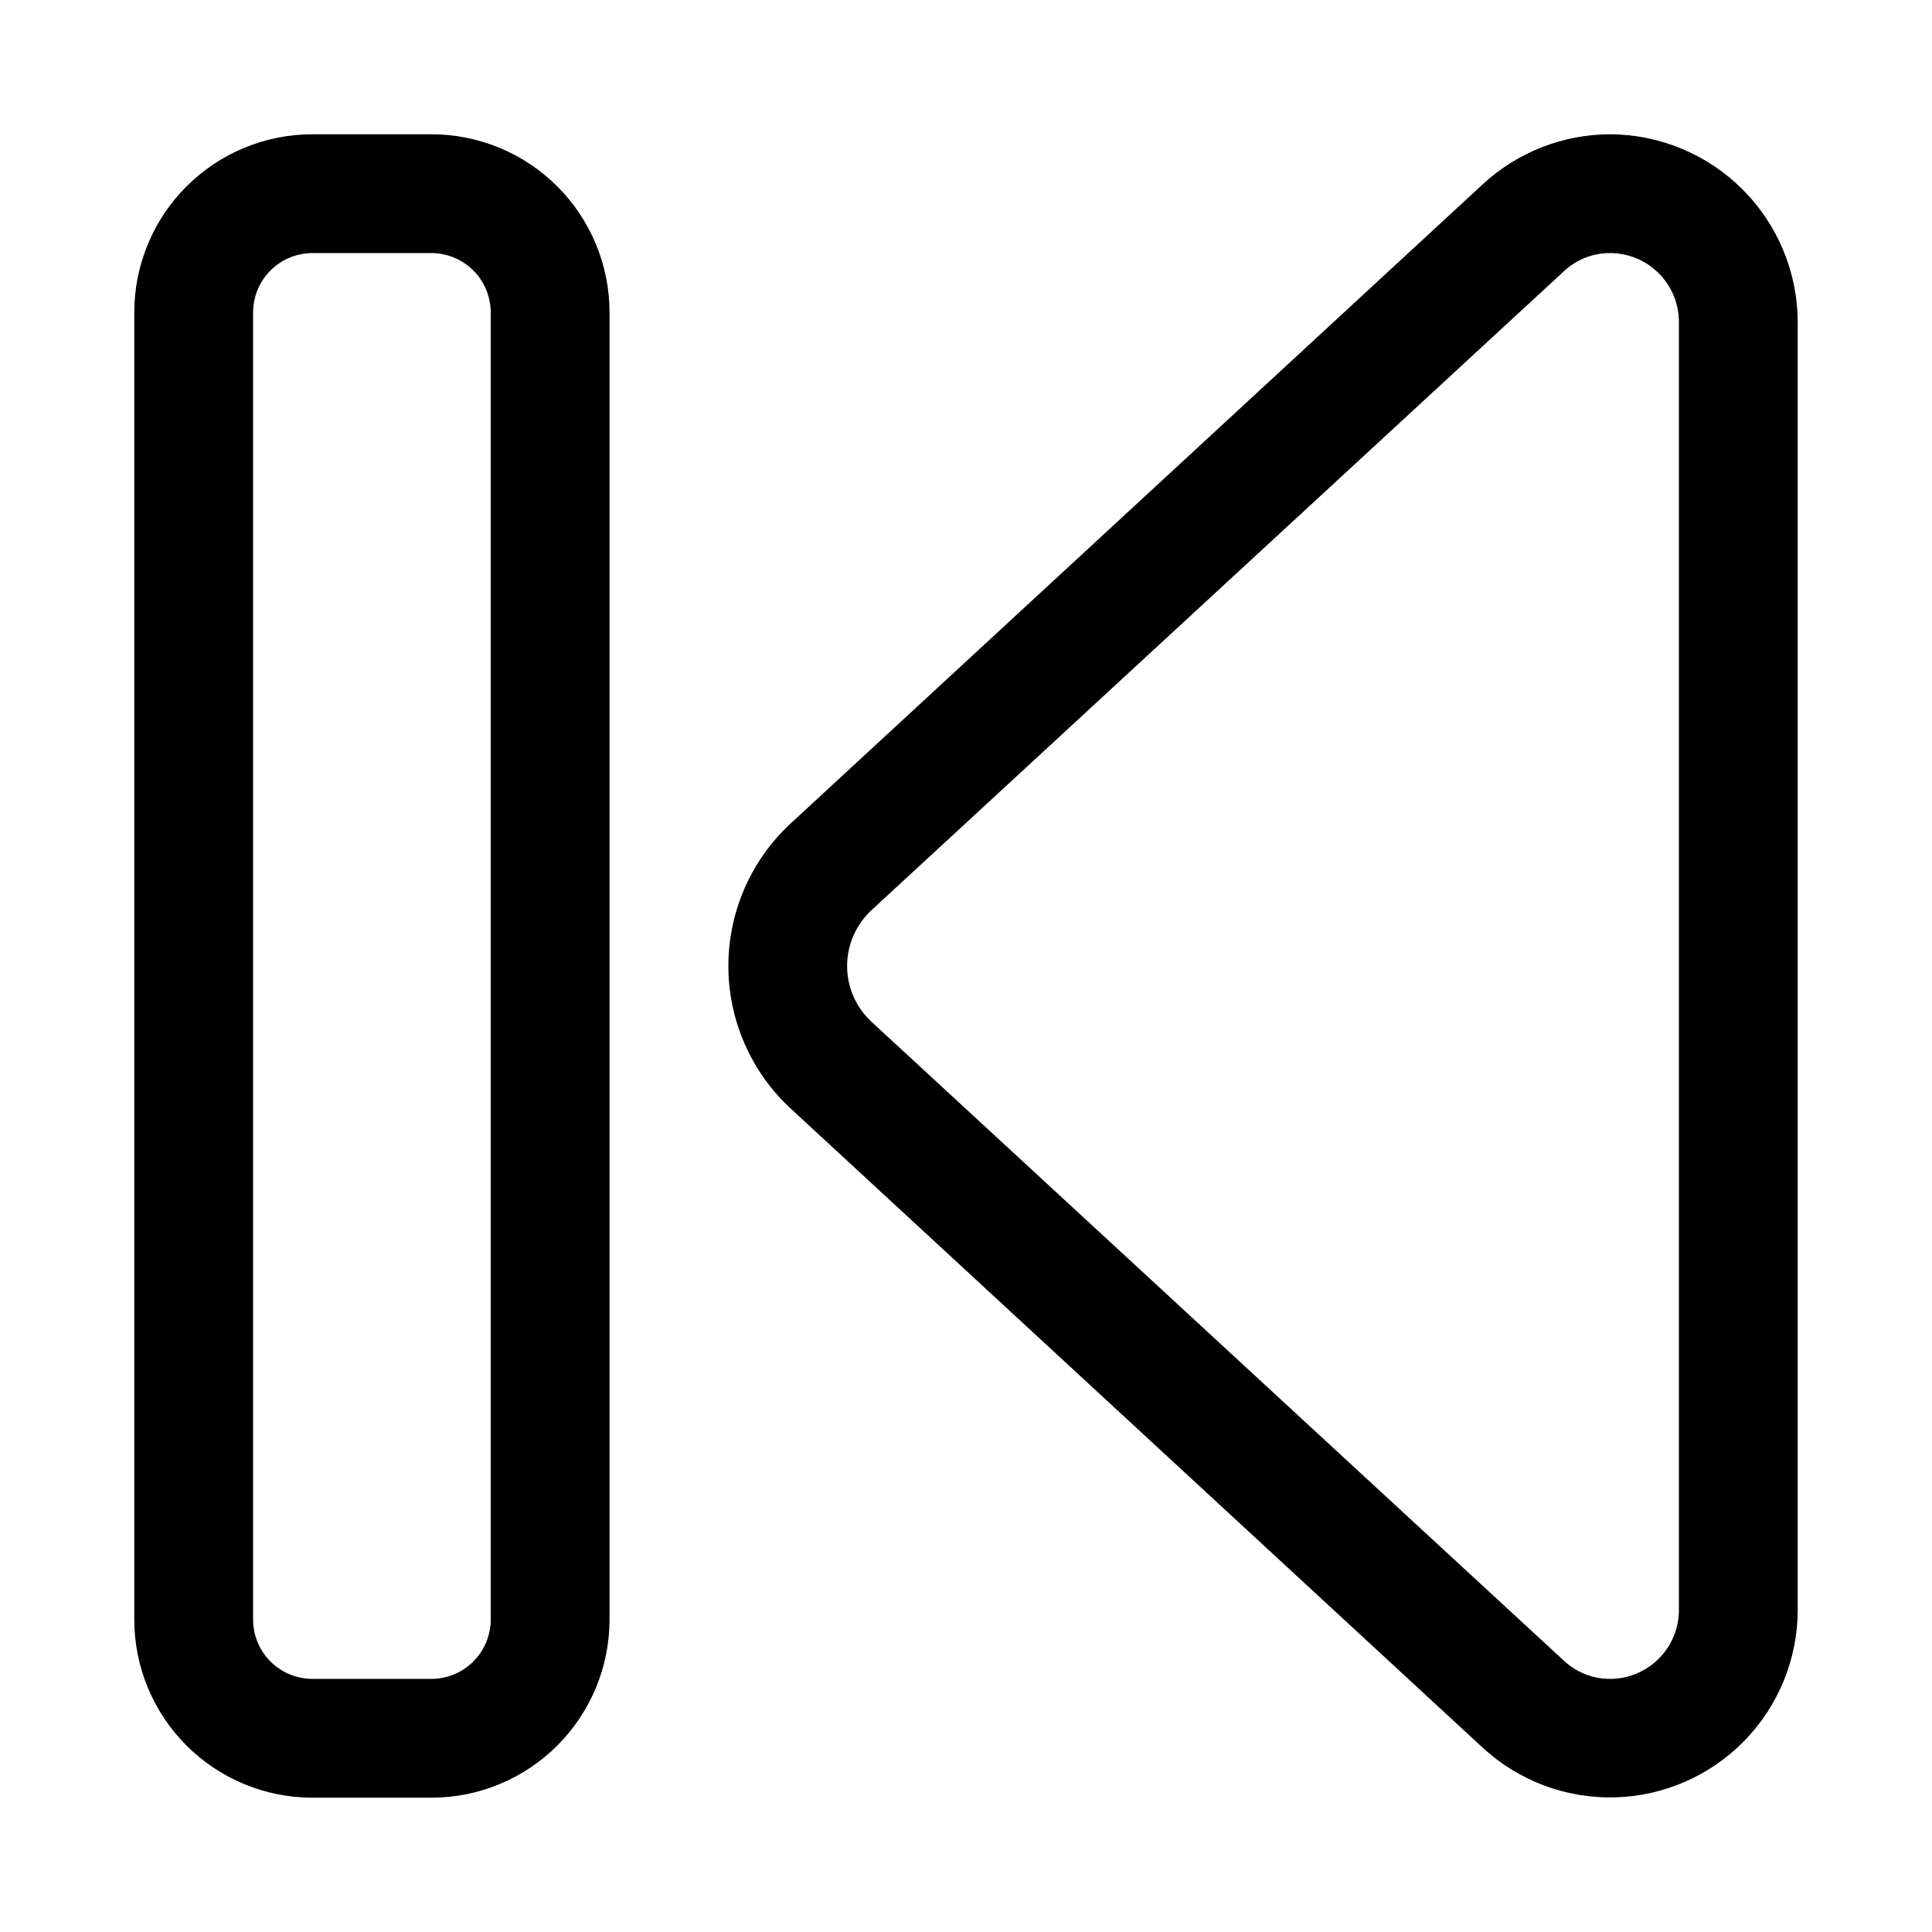
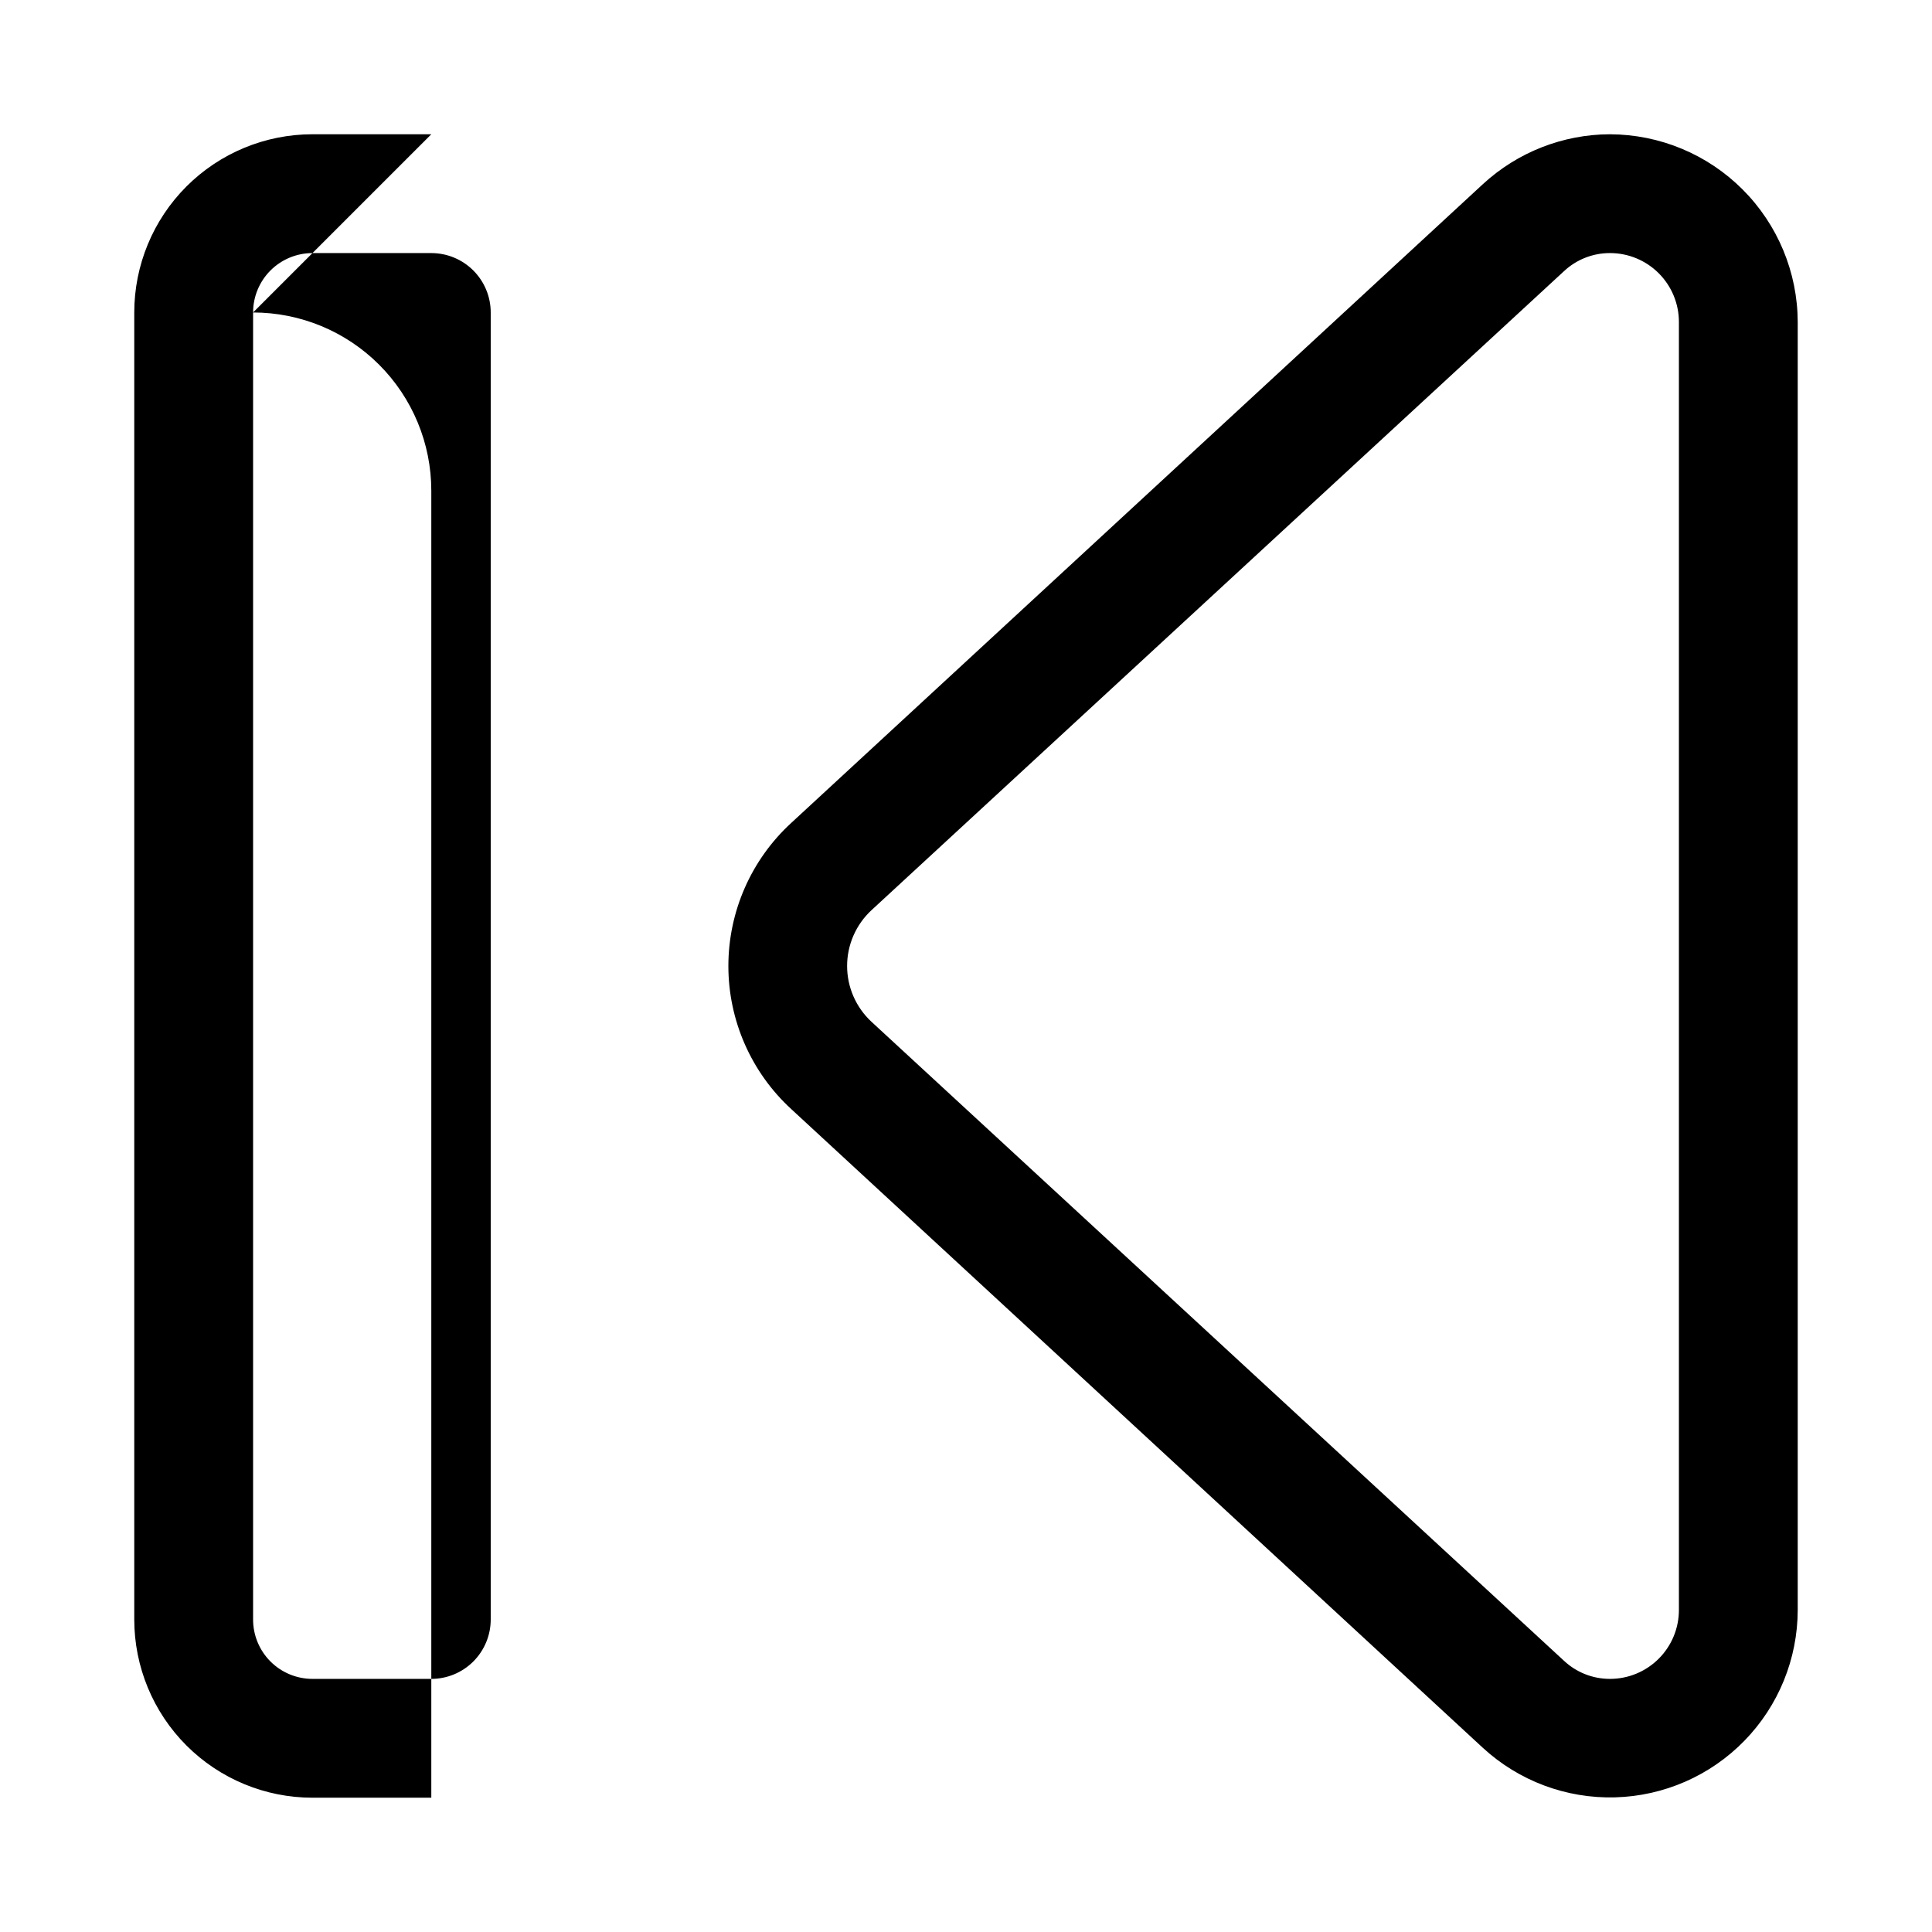
<svg xmlns="http://www.w3.org/2000/svg" fill="#000000" width="800px" height="800px" version="1.1" viewBox="144 144 512 512">
-   <path d="m258.3 179.58h-31.488c-12.523 0-24.539 4.977-33.398 13.832-8.855 8.859-13.832 20.875-13.832 33.398v346.37c0 12.527 4.977 24.539 13.832 33.398 8.859 8.855 20.875 13.832 33.398 13.832h31.488c12.527 0 24.543-4.977 33.398-13.832 8.859-8.859 13.836-20.871 13.836-33.398v-346.37c0-12.523-4.977-24.539-13.836-33.398-8.855-8.855-20.871-13.832-33.398-13.832zm15.746 393.6c0 4.176-1.66 8.18-4.613 11.133s-6.957 4.609-11.133 4.609h-31.488c-4.176 0-8.18-1.656-11.133-4.609-2.949-2.953-4.609-6.957-4.609-11.133v-346.37c0-4.176 1.66-8.18 4.609-11.133 2.953-2.949 6.957-4.609 11.133-4.609h31.488c4.176 0 8.18 1.66 11.133 4.609 2.953 2.953 4.613 6.957 4.613 11.133zm296.62-393.6c-12.488 0.035-24.512 4.758-33.691 13.227l-183.26 169.25c-10.633 9.75-16.688 23.516-16.688 37.945 0 14.426 6.055 28.191 16.688 37.941l183.26 169.25c9.527 8.766 22.094 13.477 35.039 13.125 12.941-0.352 25.238-5.734 34.277-15.004 9.039-9.27 14.105-21.699 14.125-34.648v-341.33c-0.039-13.18-5.297-25.812-14.617-35.133-9.32-9.32-21.949-14.574-35.133-14.617zm18.262 391.08c0 4.844-1.922 9.488-5.348 12.914s-8.07 5.348-12.914 5.348c-4.566 0.012-8.965-1.734-12.281-4.879l-183.42-169.25c-4.125-3.812-6.473-9.18-6.473-14.797 0-5.621 2.348-10.984 6.473-14.801l183.42-169.25c3.316-3.141 7.715-4.891 12.281-4.879 4.844 0 9.488 1.922 12.914 5.348s5.348 8.07 5.348 12.914z" />
+   <path d="m258.3 179.58h-31.488c-12.523 0-24.539 4.977-33.398 13.832-8.855 8.859-13.832 20.875-13.832 33.398v346.37c0 12.527 4.977 24.539 13.832 33.398 8.859 8.855 20.875 13.832 33.398 13.832h31.488v-346.37c0-12.523-4.977-24.539-13.836-33.398-8.855-8.855-20.871-13.832-33.398-13.832zm15.746 393.6c0 4.176-1.66 8.18-4.613 11.133s-6.957 4.609-11.133 4.609h-31.488c-4.176 0-8.18-1.656-11.133-4.609-2.949-2.953-4.609-6.957-4.609-11.133v-346.37c0-4.176 1.66-8.18 4.609-11.133 2.953-2.949 6.957-4.609 11.133-4.609h31.488c4.176 0 8.18 1.66 11.133 4.609 2.953 2.953 4.613 6.957 4.613 11.133zm296.62-393.6c-12.488 0.035-24.512 4.758-33.691 13.227l-183.26 169.25c-10.633 9.75-16.688 23.516-16.688 37.945 0 14.426 6.055 28.191 16.688 37.941l183.26 169.25c9.527 8.766 22.094 13.477 35.039 13.125 12.941-0.352 25.238-5.734 34.277-15.004 9.039-9.27 14.105-21.699 14.125-34.648v-341.33c-0.039-13.18-5.297-25.812-14.617-35.133-9.32-9.32-21.949-14.574-35.133-14.617zm18.262 391.08c0 4.844-1.922 9.488-5.348 12.914s-8.07 5.348-12.914 5.348c-4.566 0.012-8.965-1.734-12.281-4.879l-183.42-169.25c-4.125-3.812-6.473-9.18-6.473-14.797 0-5.621 2.348-10.984 6.473-14.801l183.42-169.25c3.316-3.141 7.715-4.891 12.281-4.879 4.844 0 9.488 1.922 12.914 5.348s5.348 8.07 5.348 12.914z" />
</svg>